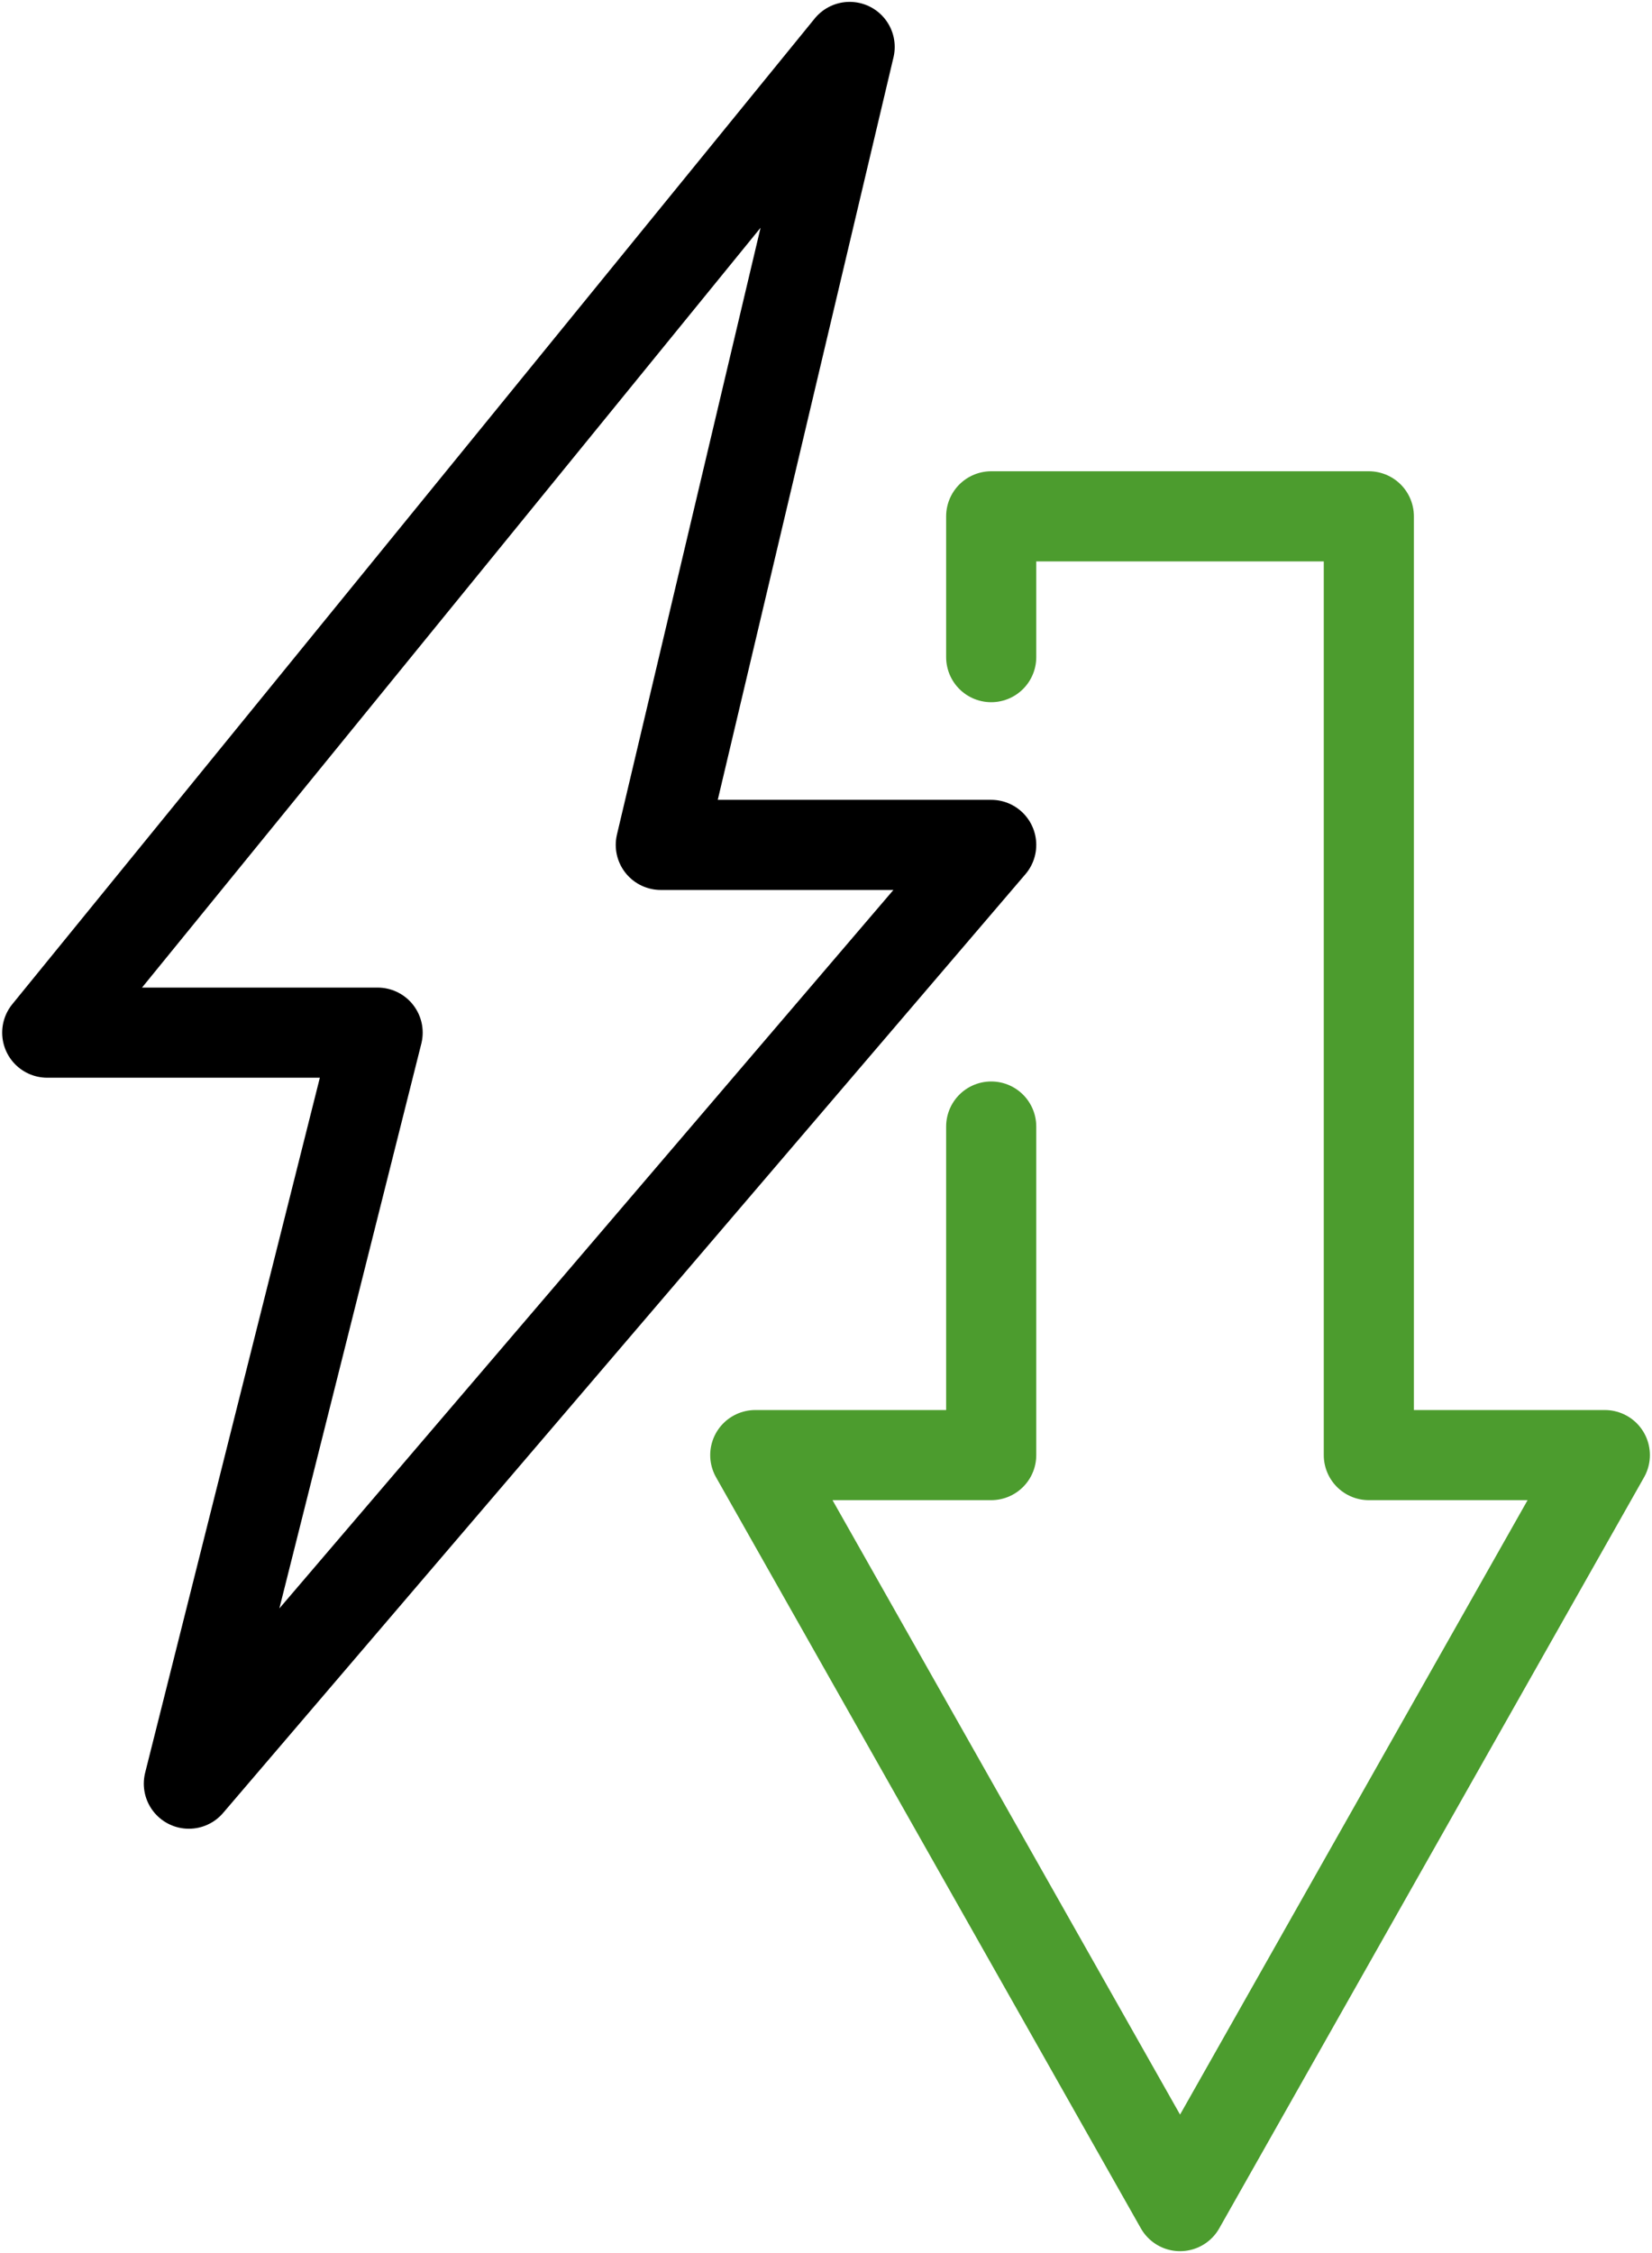
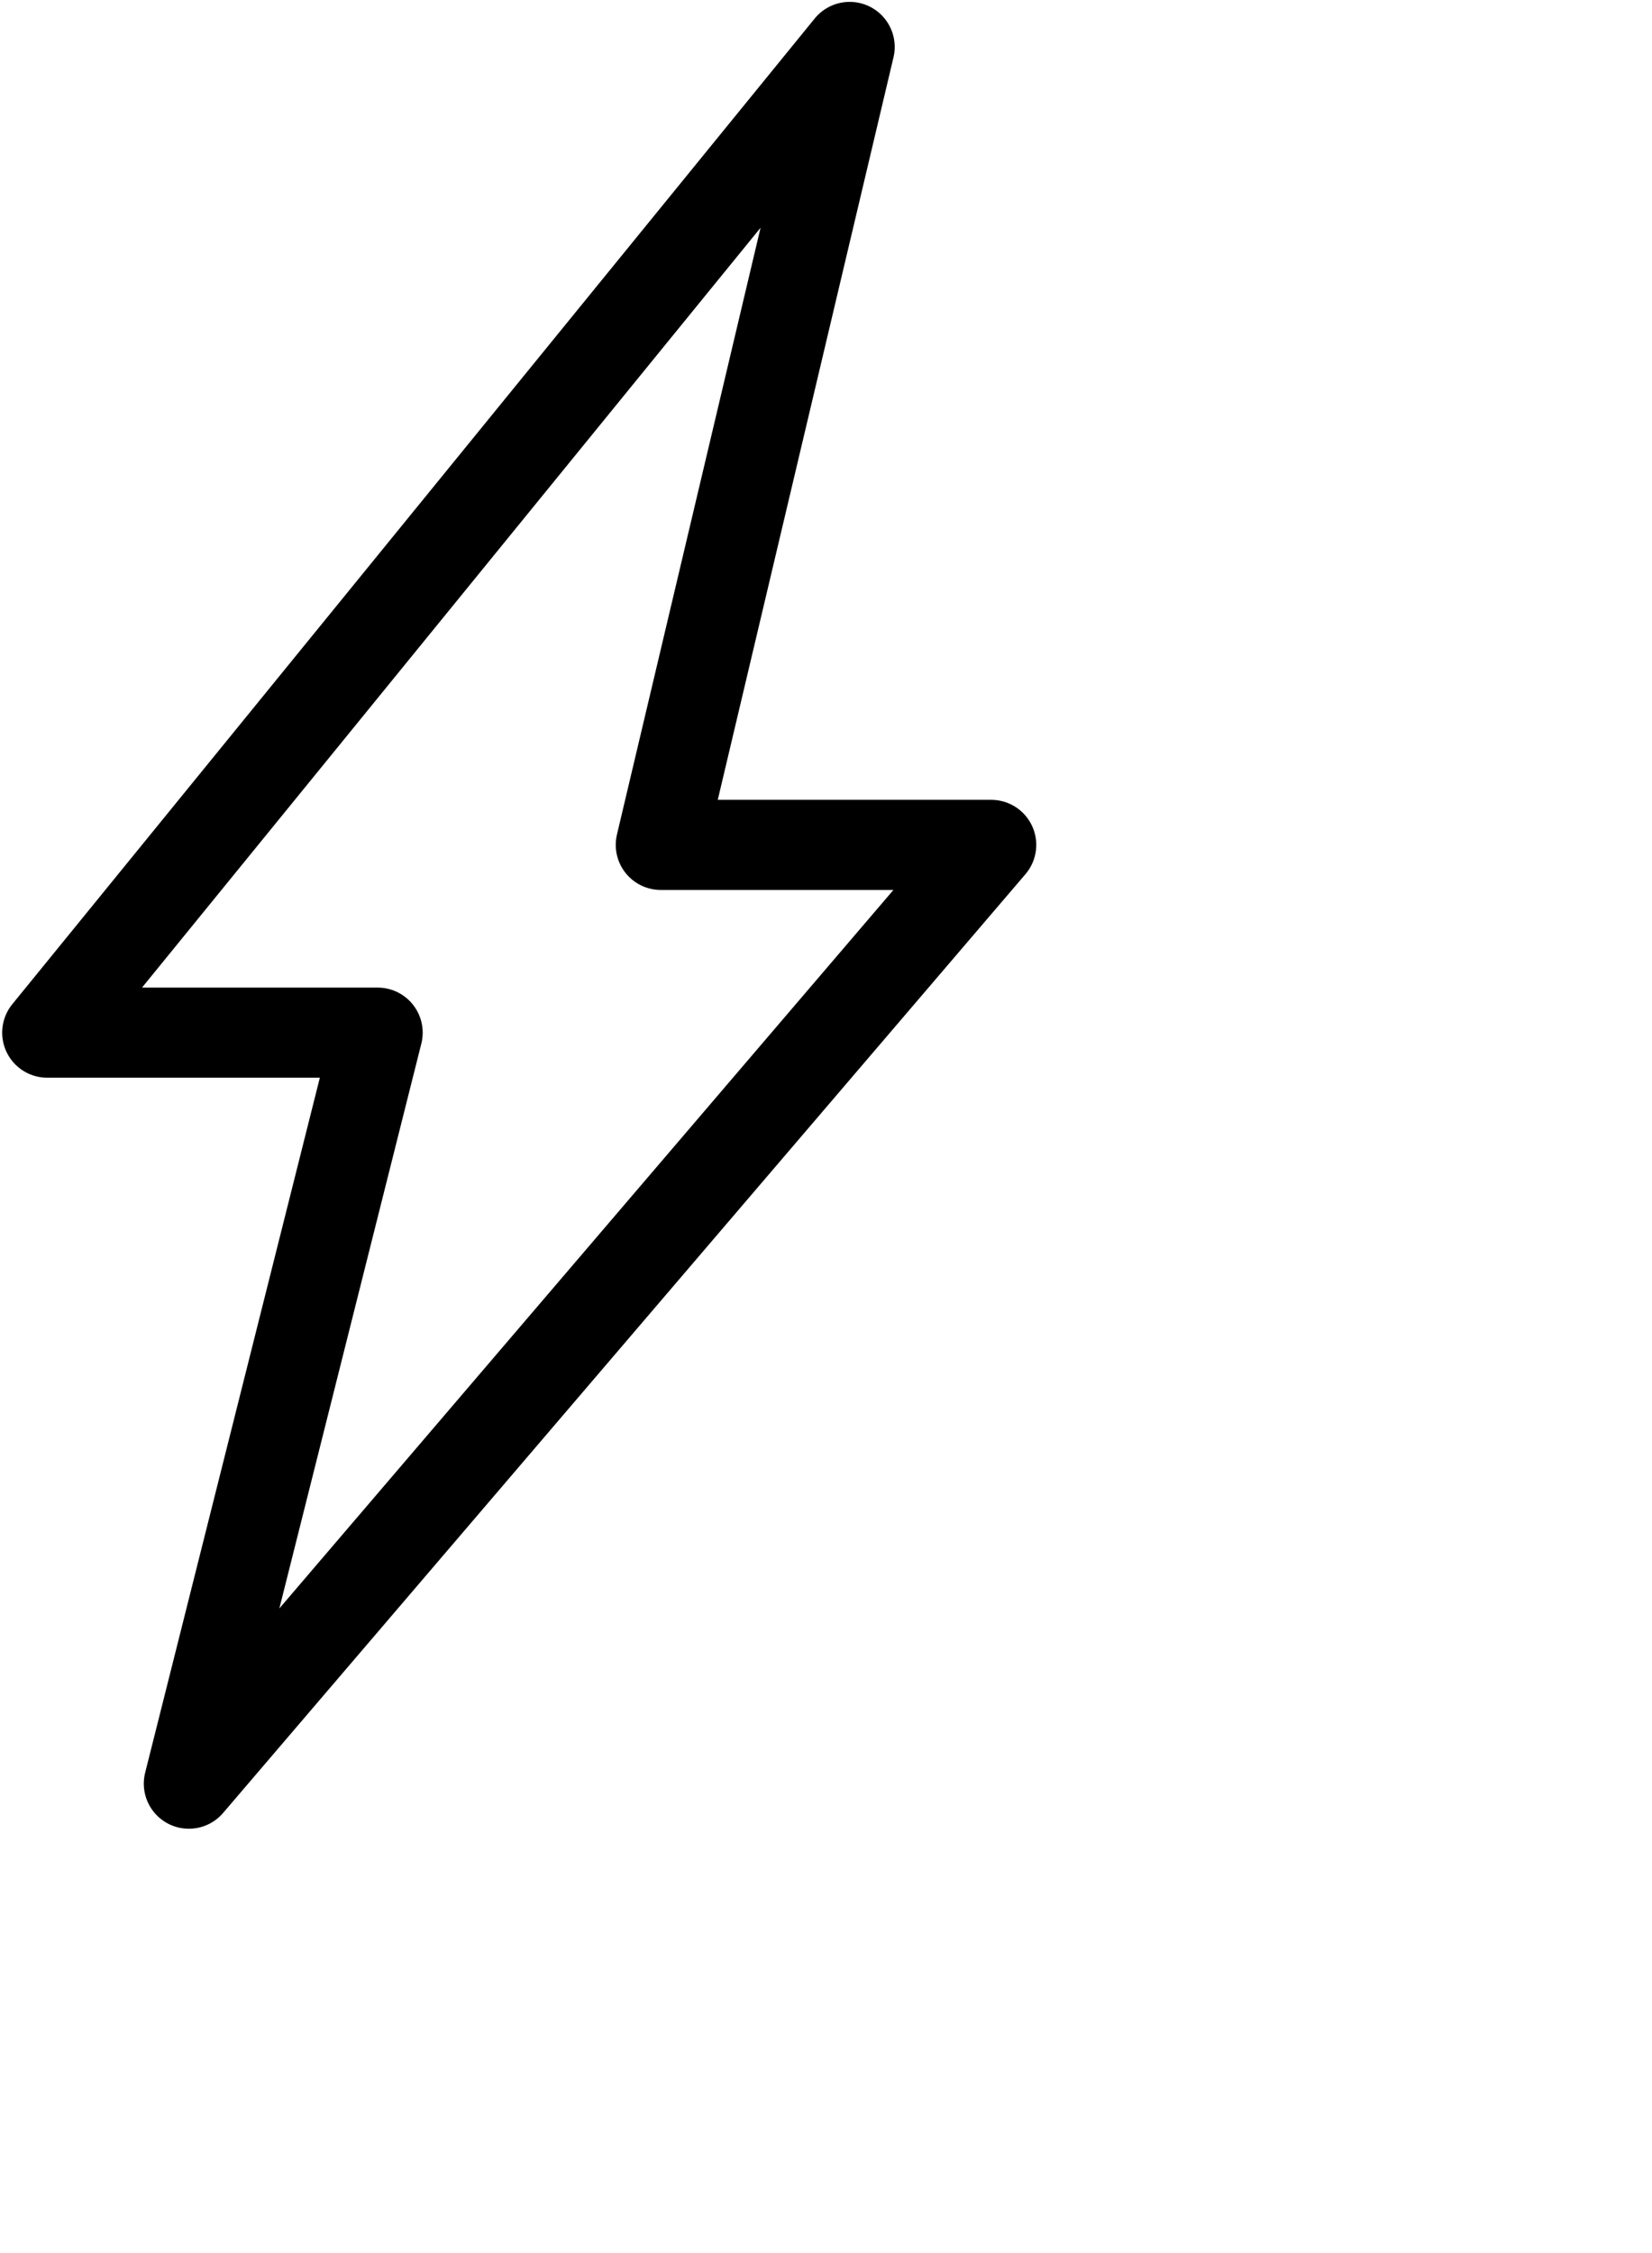
<svg xmlns="http://www.w3.org/2000/svg" width="22" height="30" viewBox="0 0 22 30" fill="none">
  <g clip-path="url(#clip0_275_3929)">
-     <path d="M13.2 15V19.375H10.058L15.715 29.375L21.372 19.375H18.229V6.875H13.2V8.75" stroke="#4C9C2E" stroke-width="1.2" stroke-linecap="round" stroke-linejoin="round" />
    <path d="M8.8 11.25L11.315 0.625L0.629 13.75H5.029L2.515 23.75L13.2 11.25H8.8Z" stroke="black" stroke-width="1.2" stroke-linecap="round" stroke-linejoin="round" />
  </g>
  <defs>
    <clipPath id="clip0_275_3929">
      <rect width="22" height="30" fill="white" />
    </clipPath>
  </defs>
</svg>